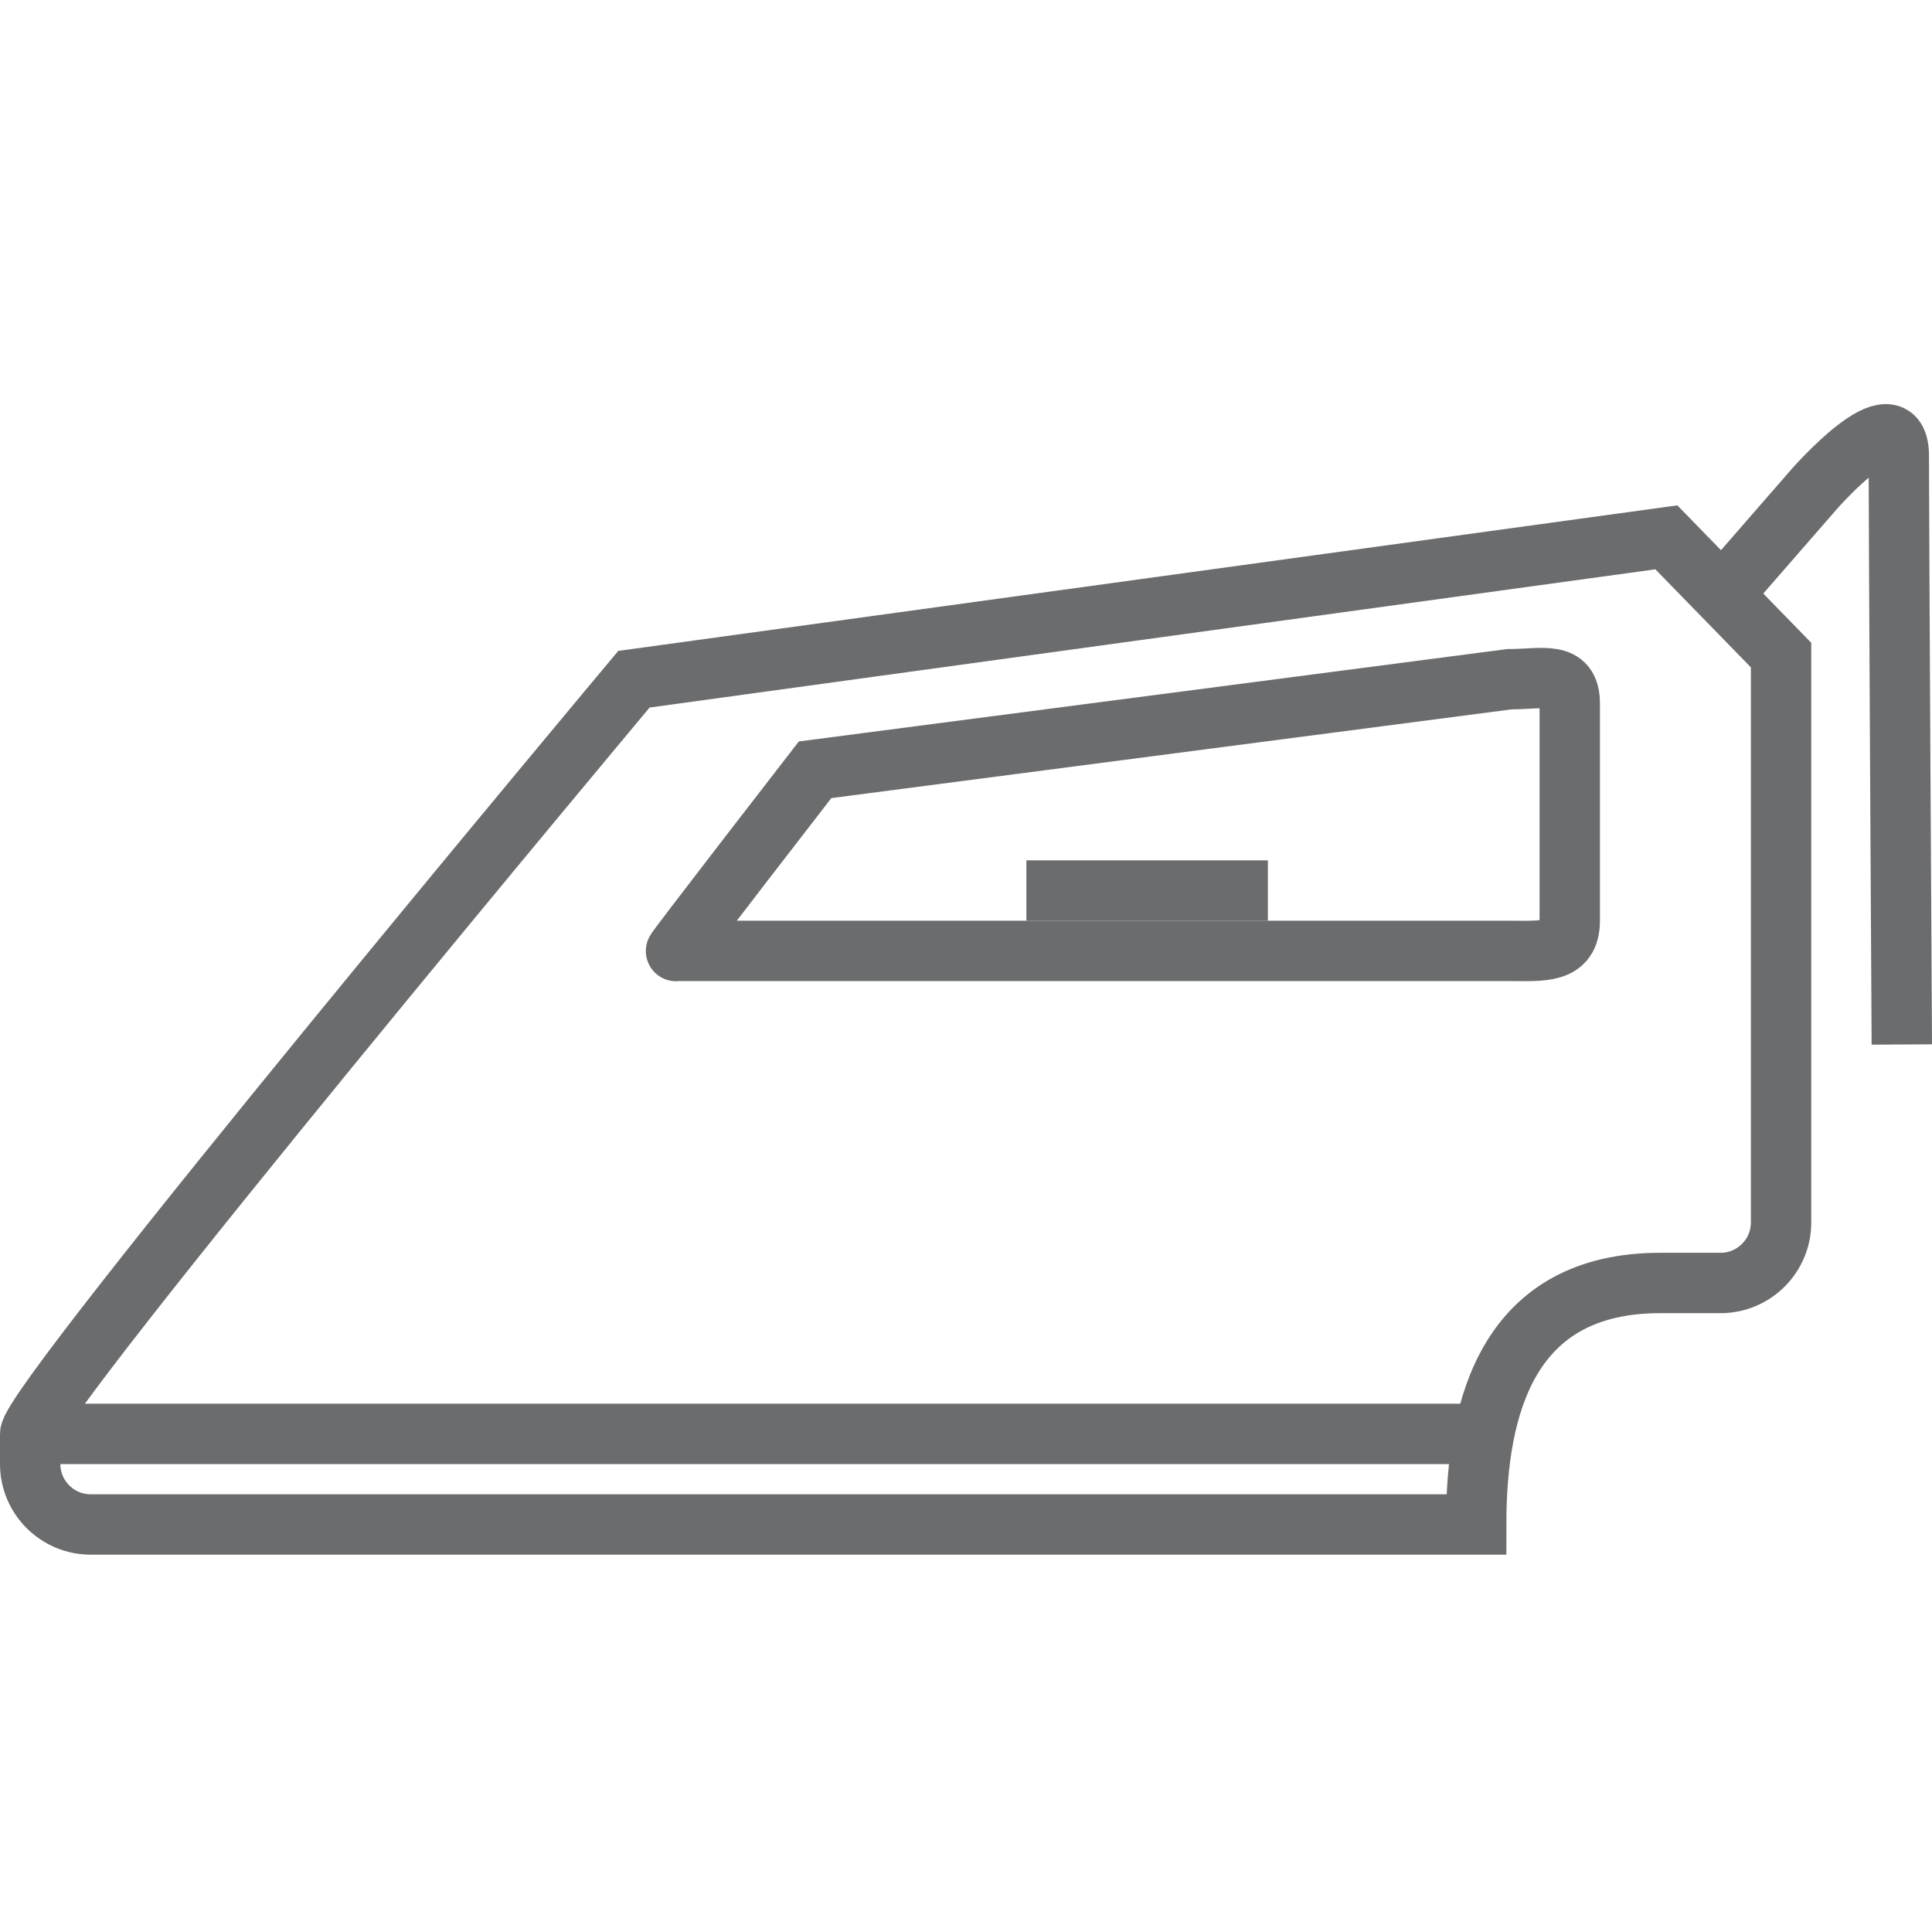
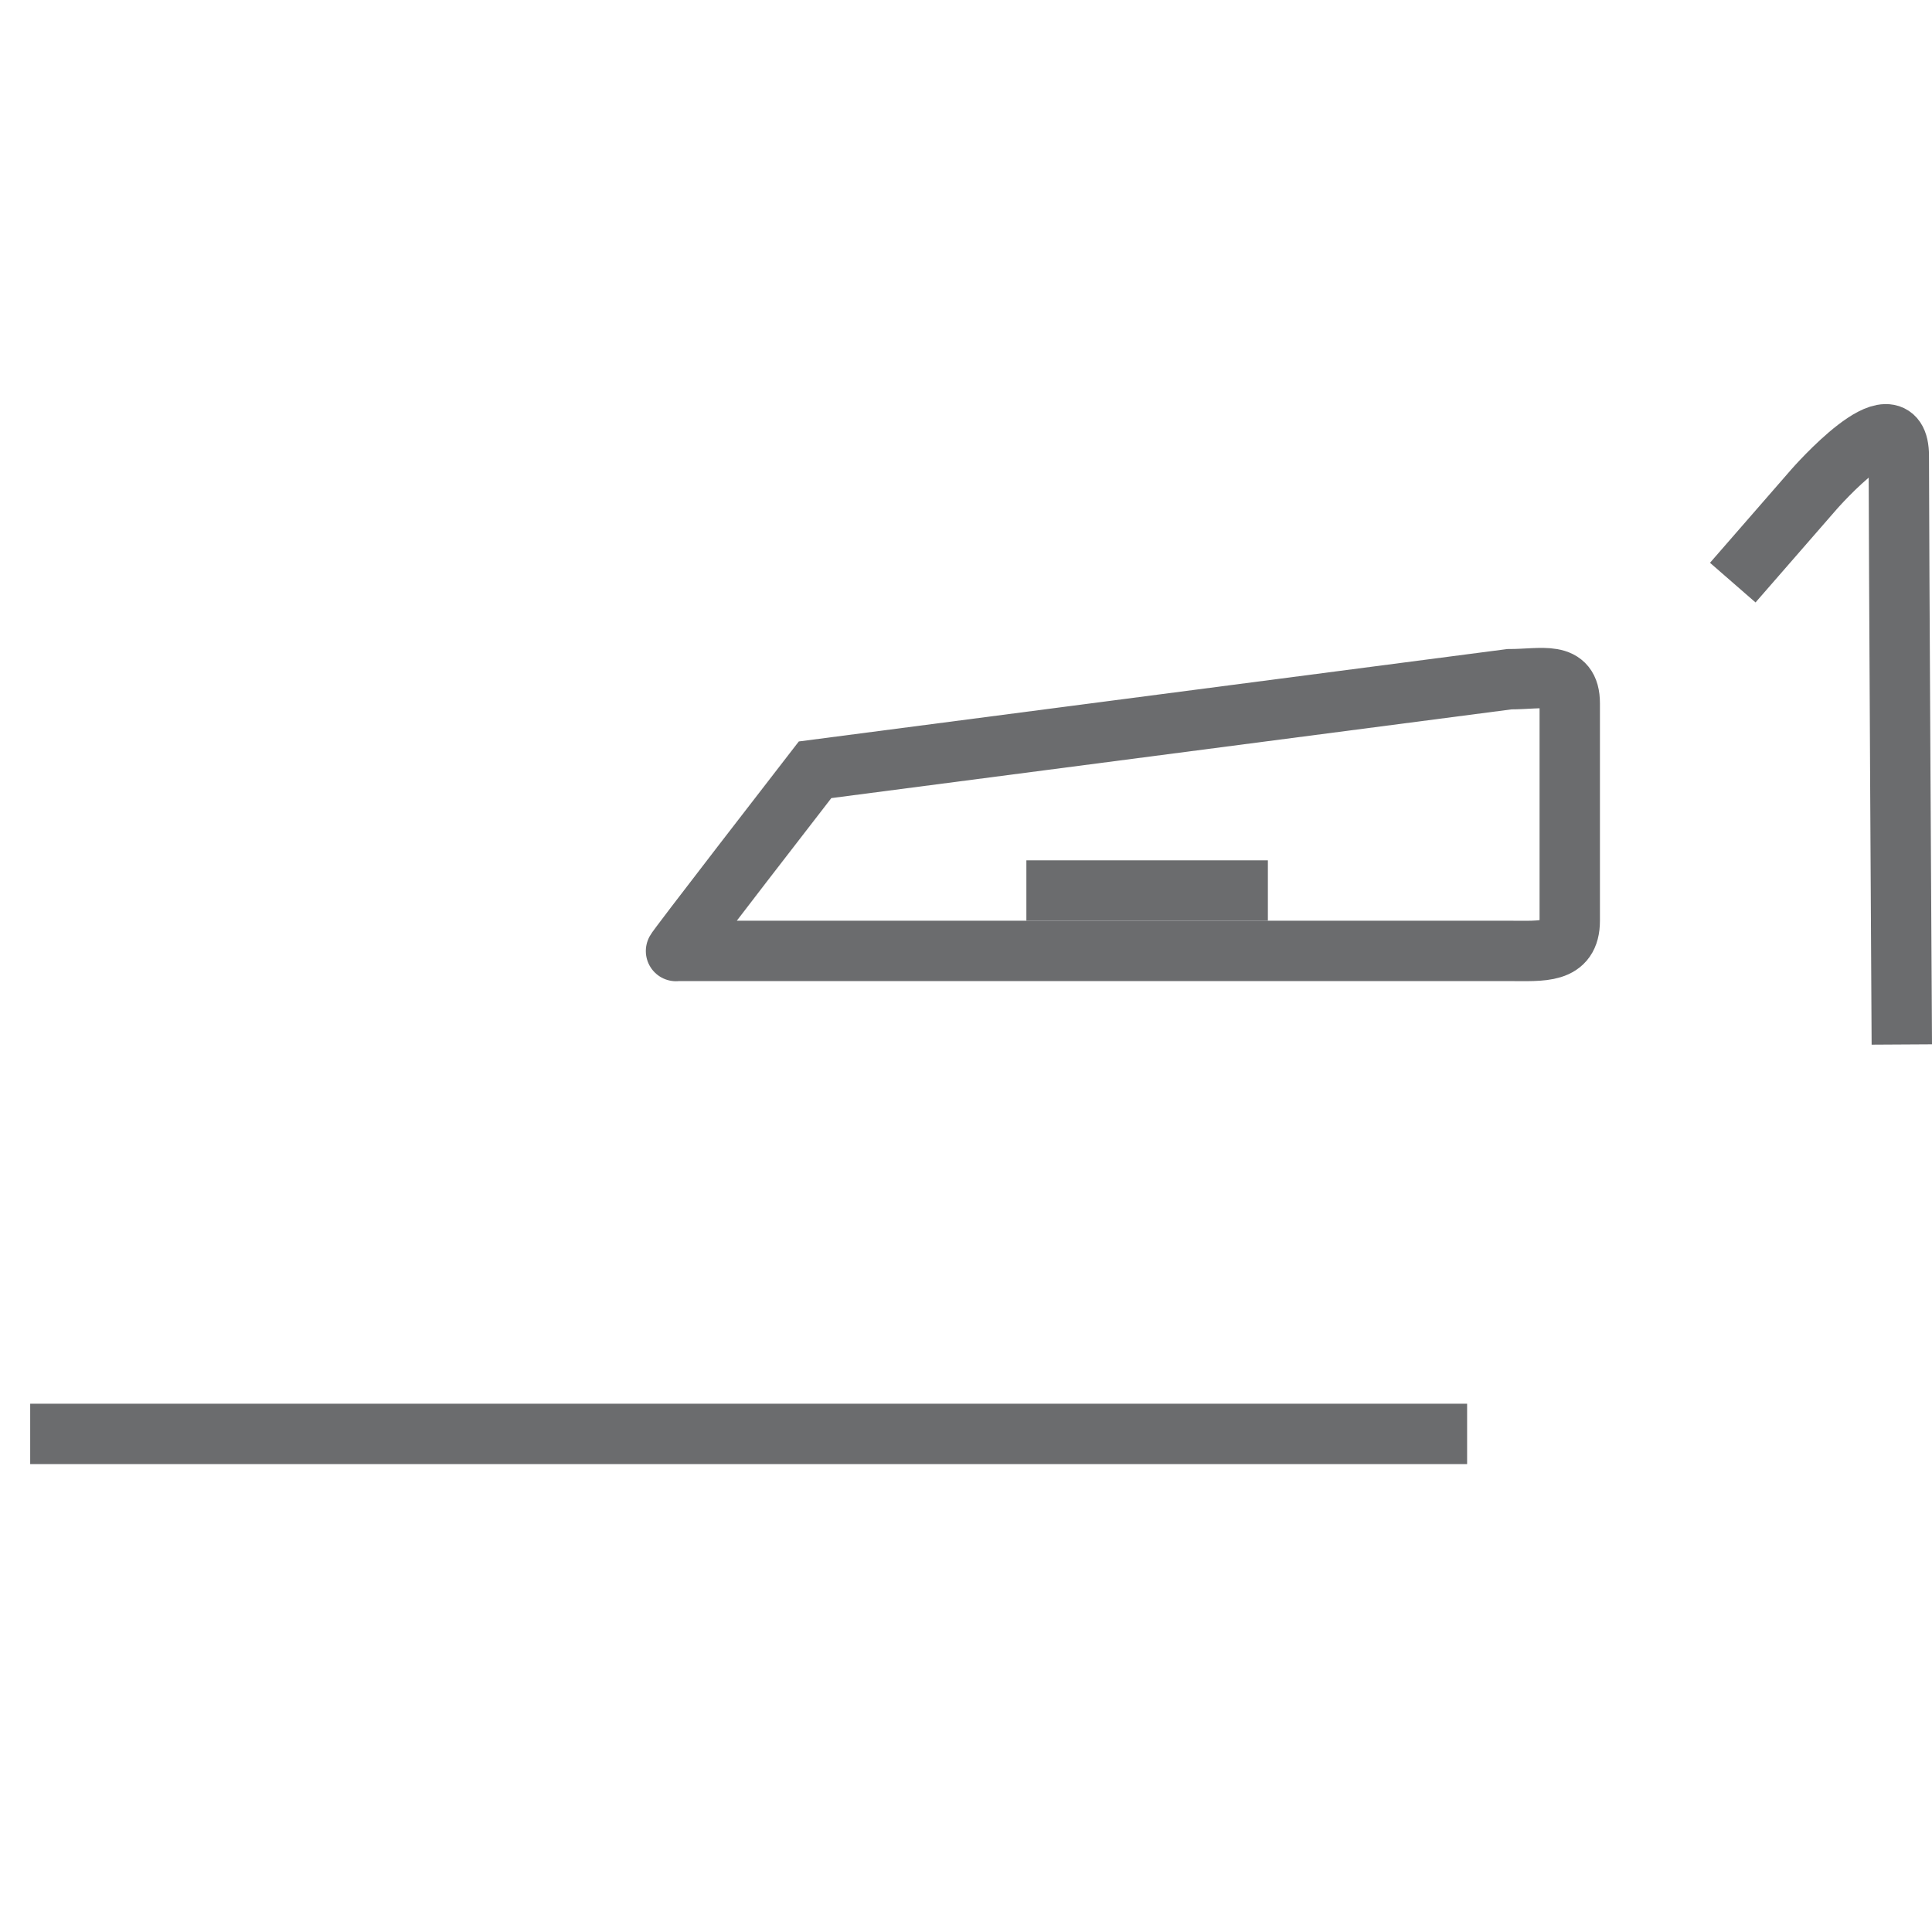
<svg xmlns="http://www.w3.org/2000/svg" xmlns:ns1="http://www.bohemiancoding.com/sketch/ns" width="800px" height="800px" viewBox="0 -12.5 64 64" version="1.1">
  <title>Iron</title>
  <desc>Created with Sketch.</desc>
  <defs>

</defs>
  <g id="Page-1" stroke="none" stroke-width="1" fill="none" fill-rule="evenodd" ns1:type="MSPage">
    <g id="Iron" ns1:type="MSLayerGroup" transform="translate(1, 2)" stroke="#6B6C6E" stroke-width="2">
-       <path d="M54,28 L56,28 C57.1,28 58,27.1 58,26 L58,7.2 L54.2,3.3 L20,8 C20,8 0,31.9 0,33 L0,34 C0,35.1 0.9,36 2,36 L47.9,36 C47.9,32 49,28 54,28 L54,28 Z" id="Shape" ns1:type="MSShapeGroup">
- 
- </path>
      <path d="M0,33 L47.6,33" id="Shape" ns1:type="MSShapeGroup">

</path>
      <path d="M51,16 C51,17.1 50.1,17 49,17 L21.4,17 C21.2,17.2 26,11 26,11 L49,8 C50.1,8 51,7.7 51,8.8 L51,16 L51,16 Z" id="Shape" ns1:type="MSShapeGroup">

</path>
      <path d="M33,15 L41,15" id="Shape" ns1:type="MSShapeGroup">

</path>
      <path d="M56.4,4.8 L59.1,1.7 C59.1,1.7 61.9,-1.5 61.9,0.6 C61.9,2.8 62,20.1 62,20.1" id="Shape" ns1:type="MSShapeGroup">

</path>
    </g>
  </g>
</svg>